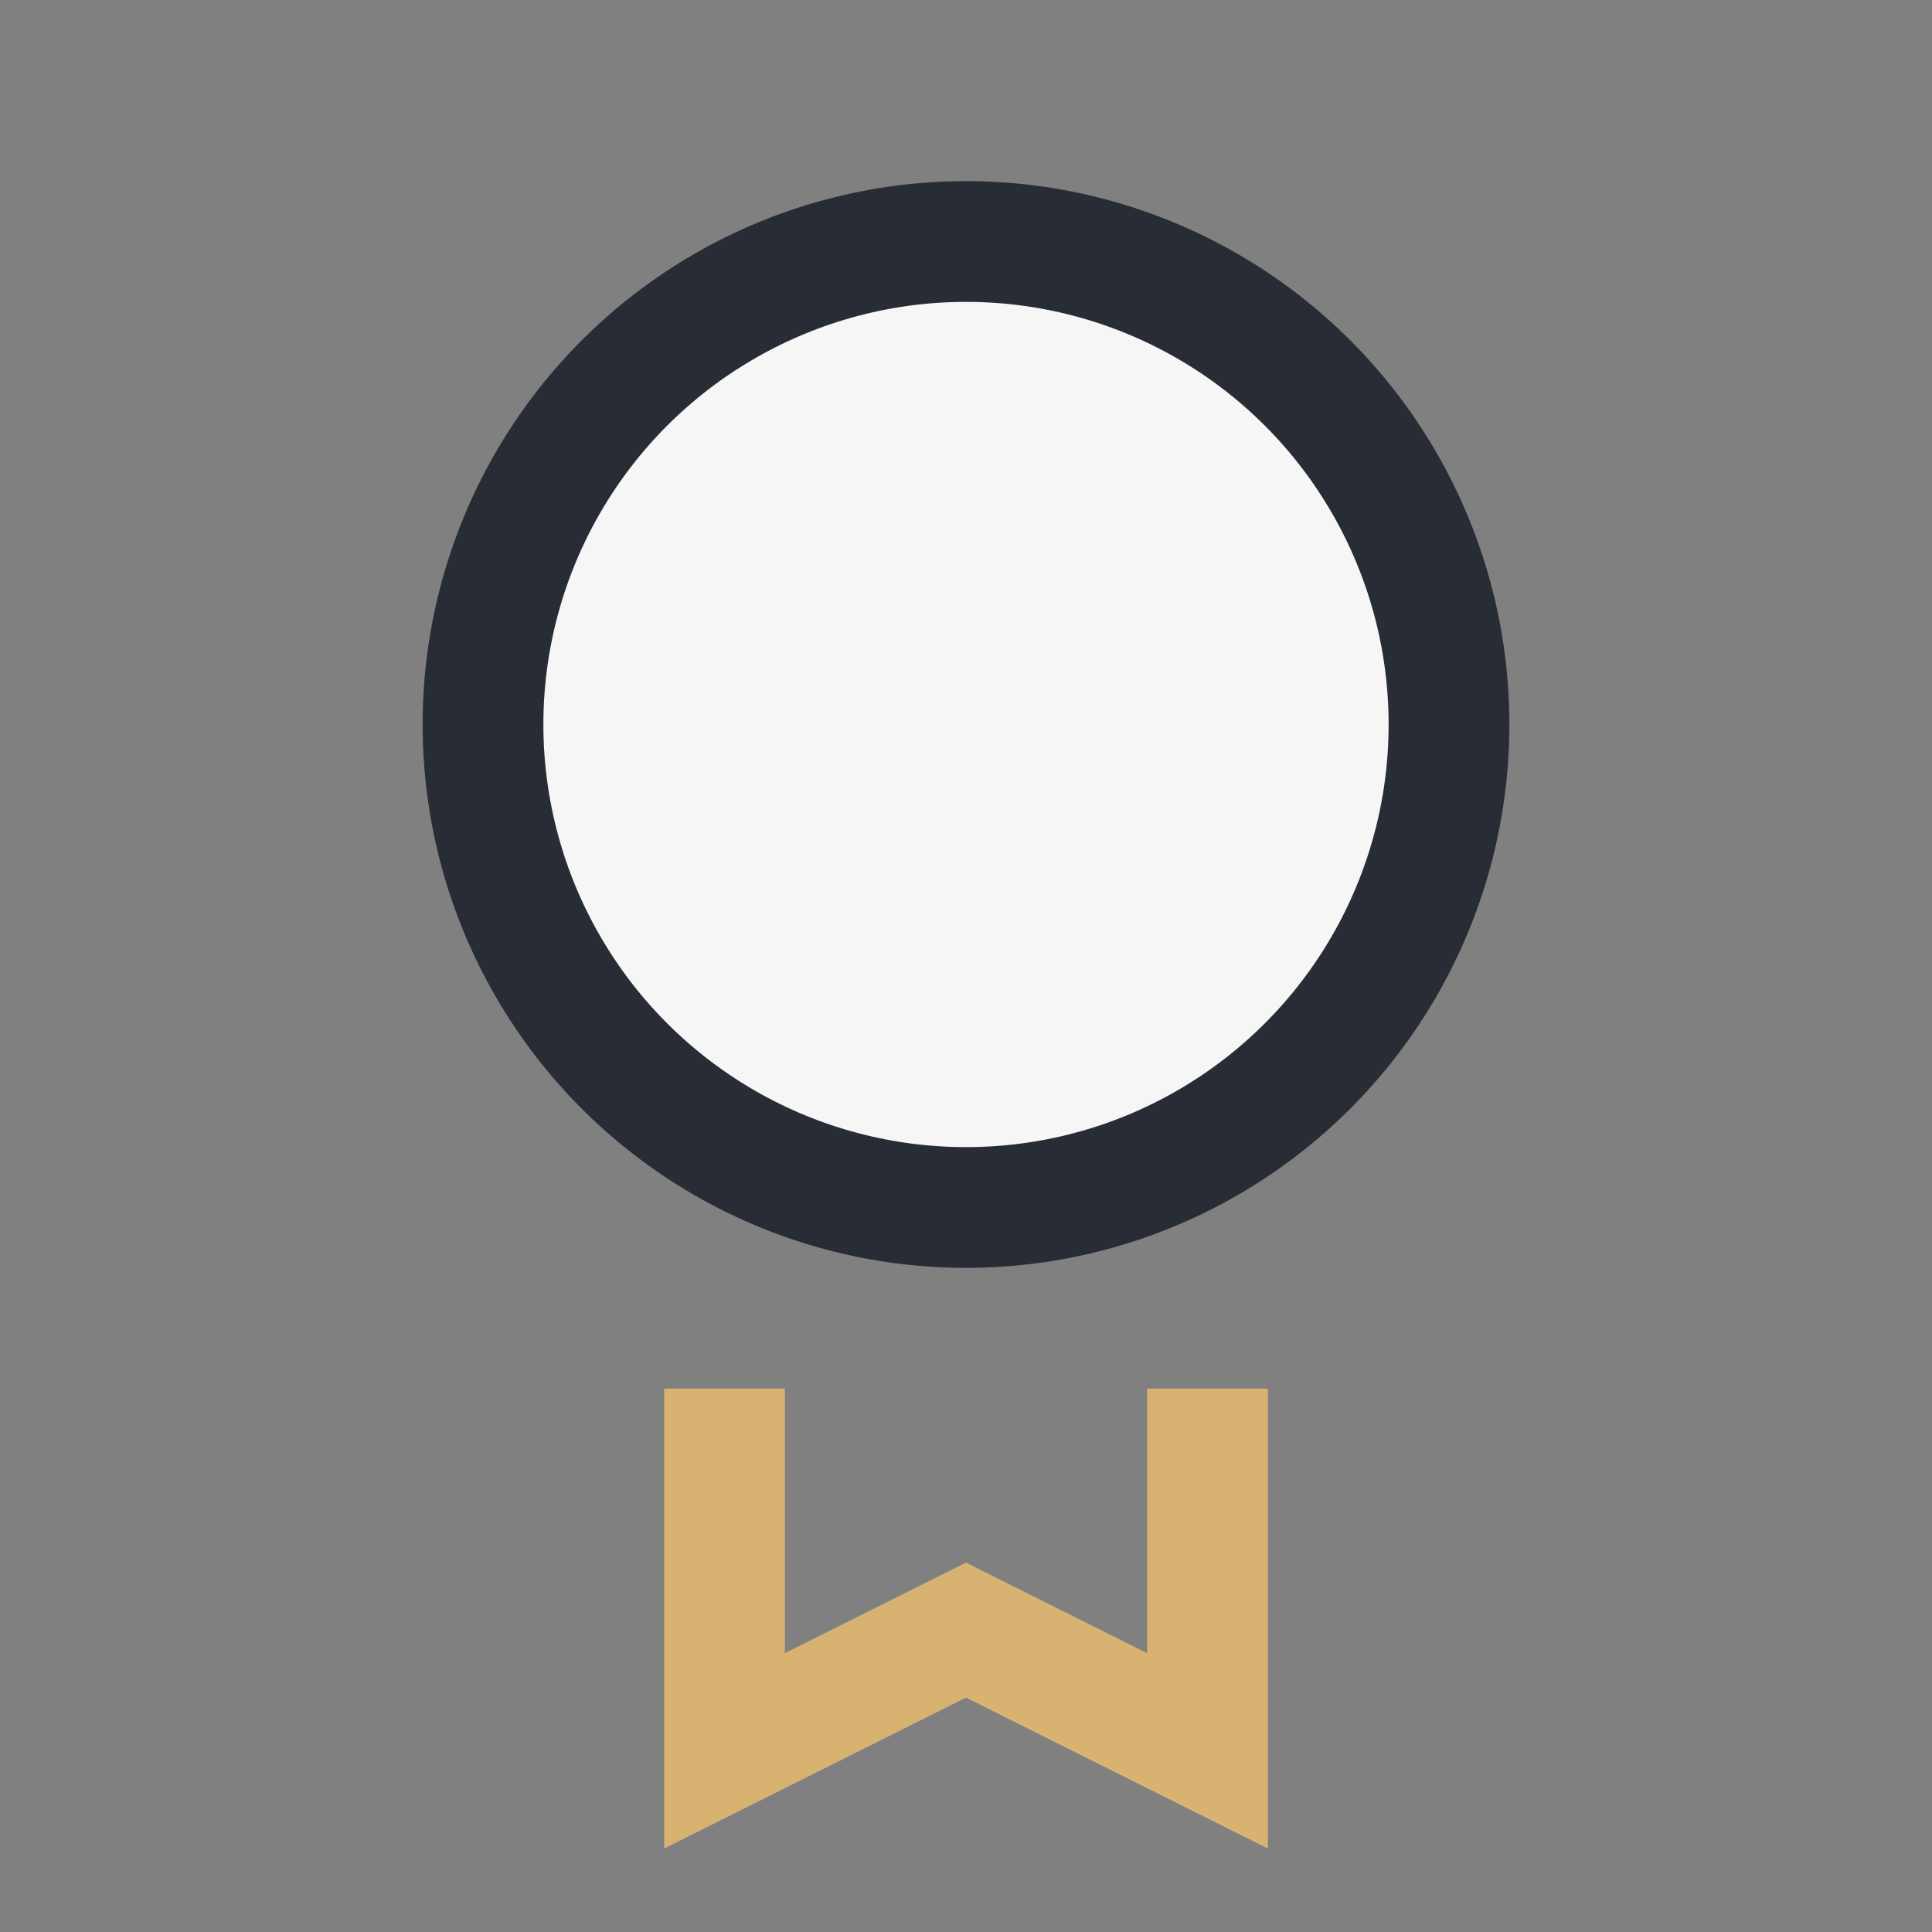
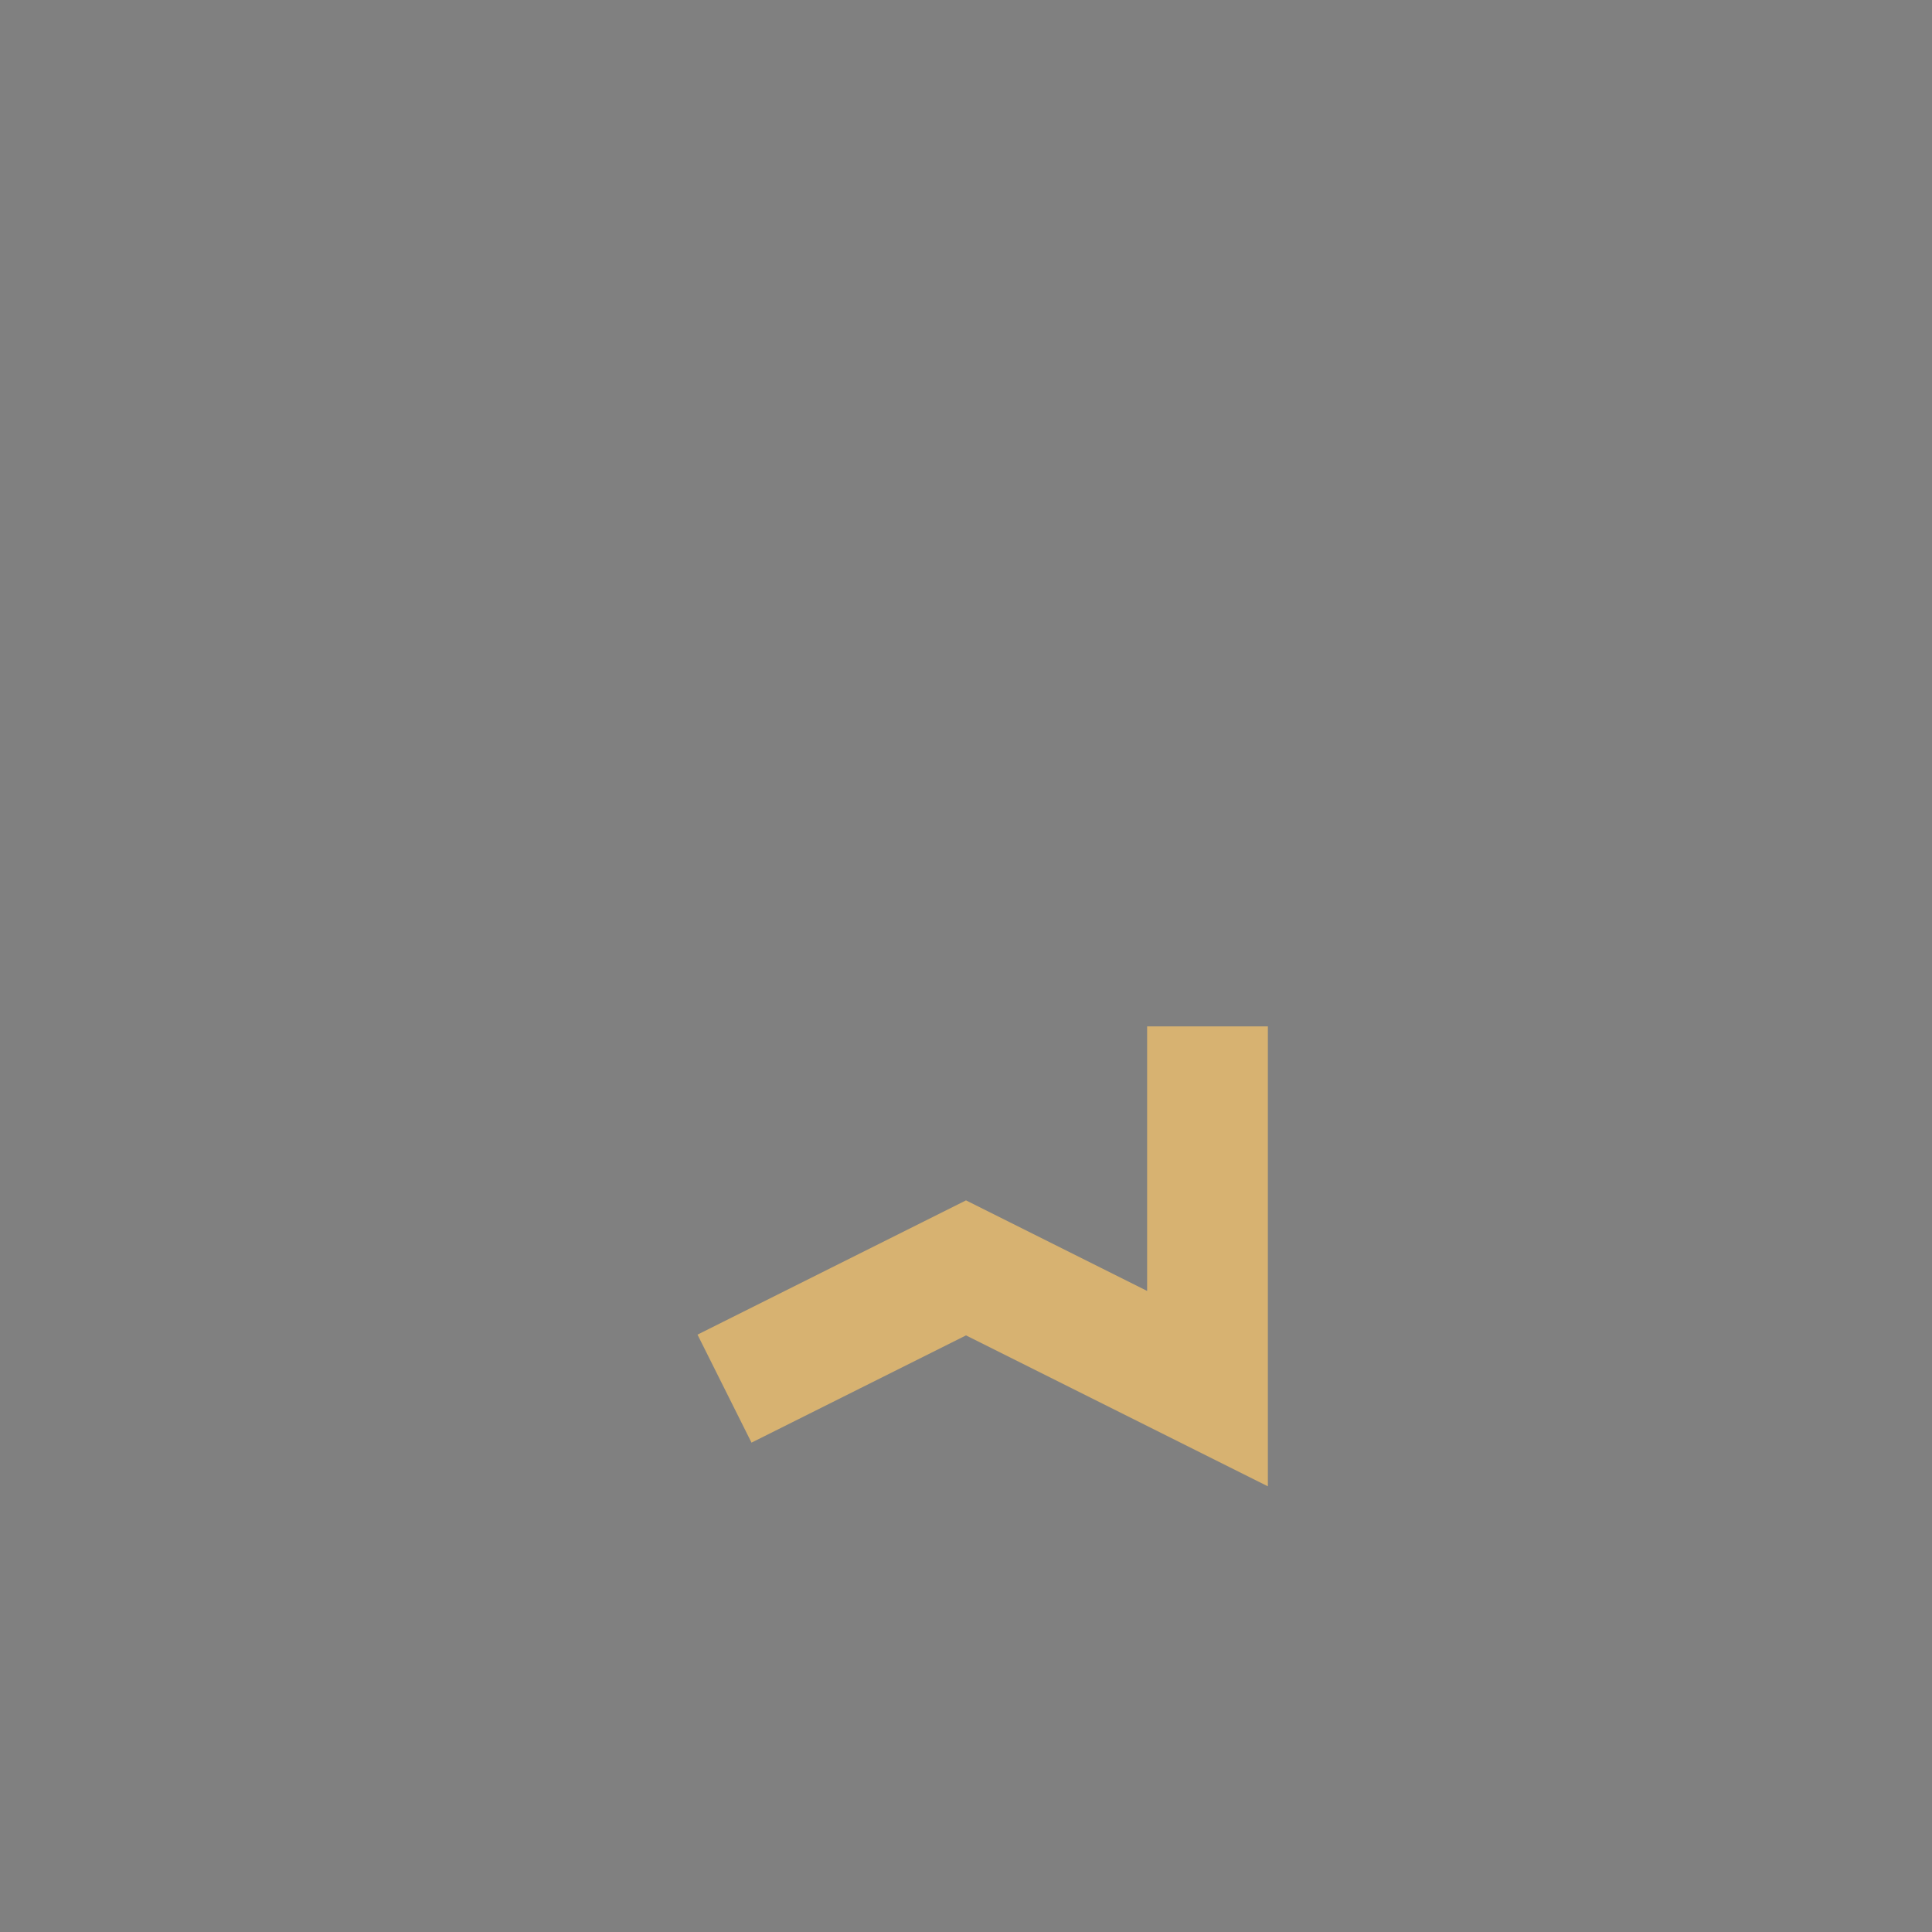
<svg xmlns="http://www.w3.org/2000/svg" width="32" height="32" viewBox="0 0 32 32">
  <rect x="0" y="0" width="32" height="32" fill="#808080" stroke="none" />
-   <circle cx="16" cy="12" r="8" fill="#F6F6F6" stroke="#282C34" stroke-width="2" />
-   <path d="M12 23v6l4-2 4 2v-6" stroke="#D7B271" stroke-width="2" fill="none" />
+   <path d="M12 23l4-2 4 2v-6" stroke="#D7B271" stroke-width="2" fill="none" />
</svg>